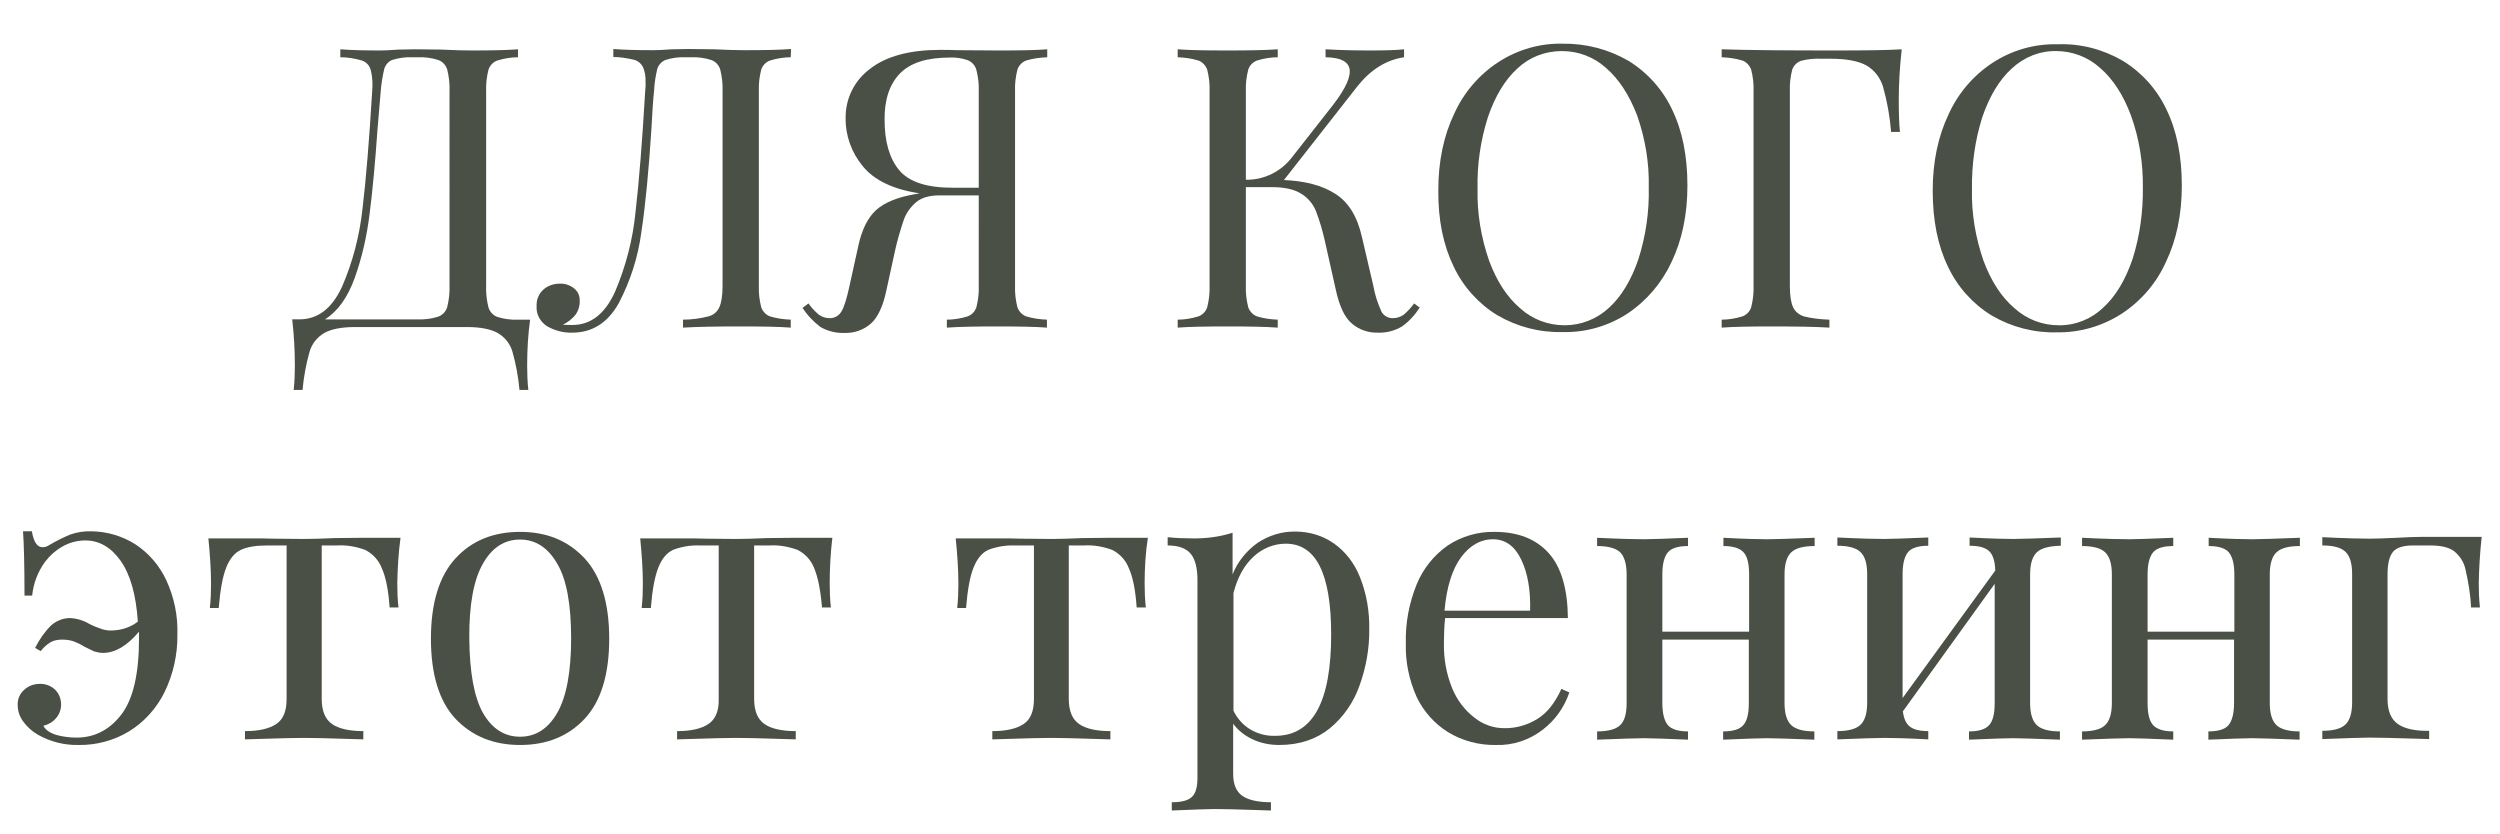
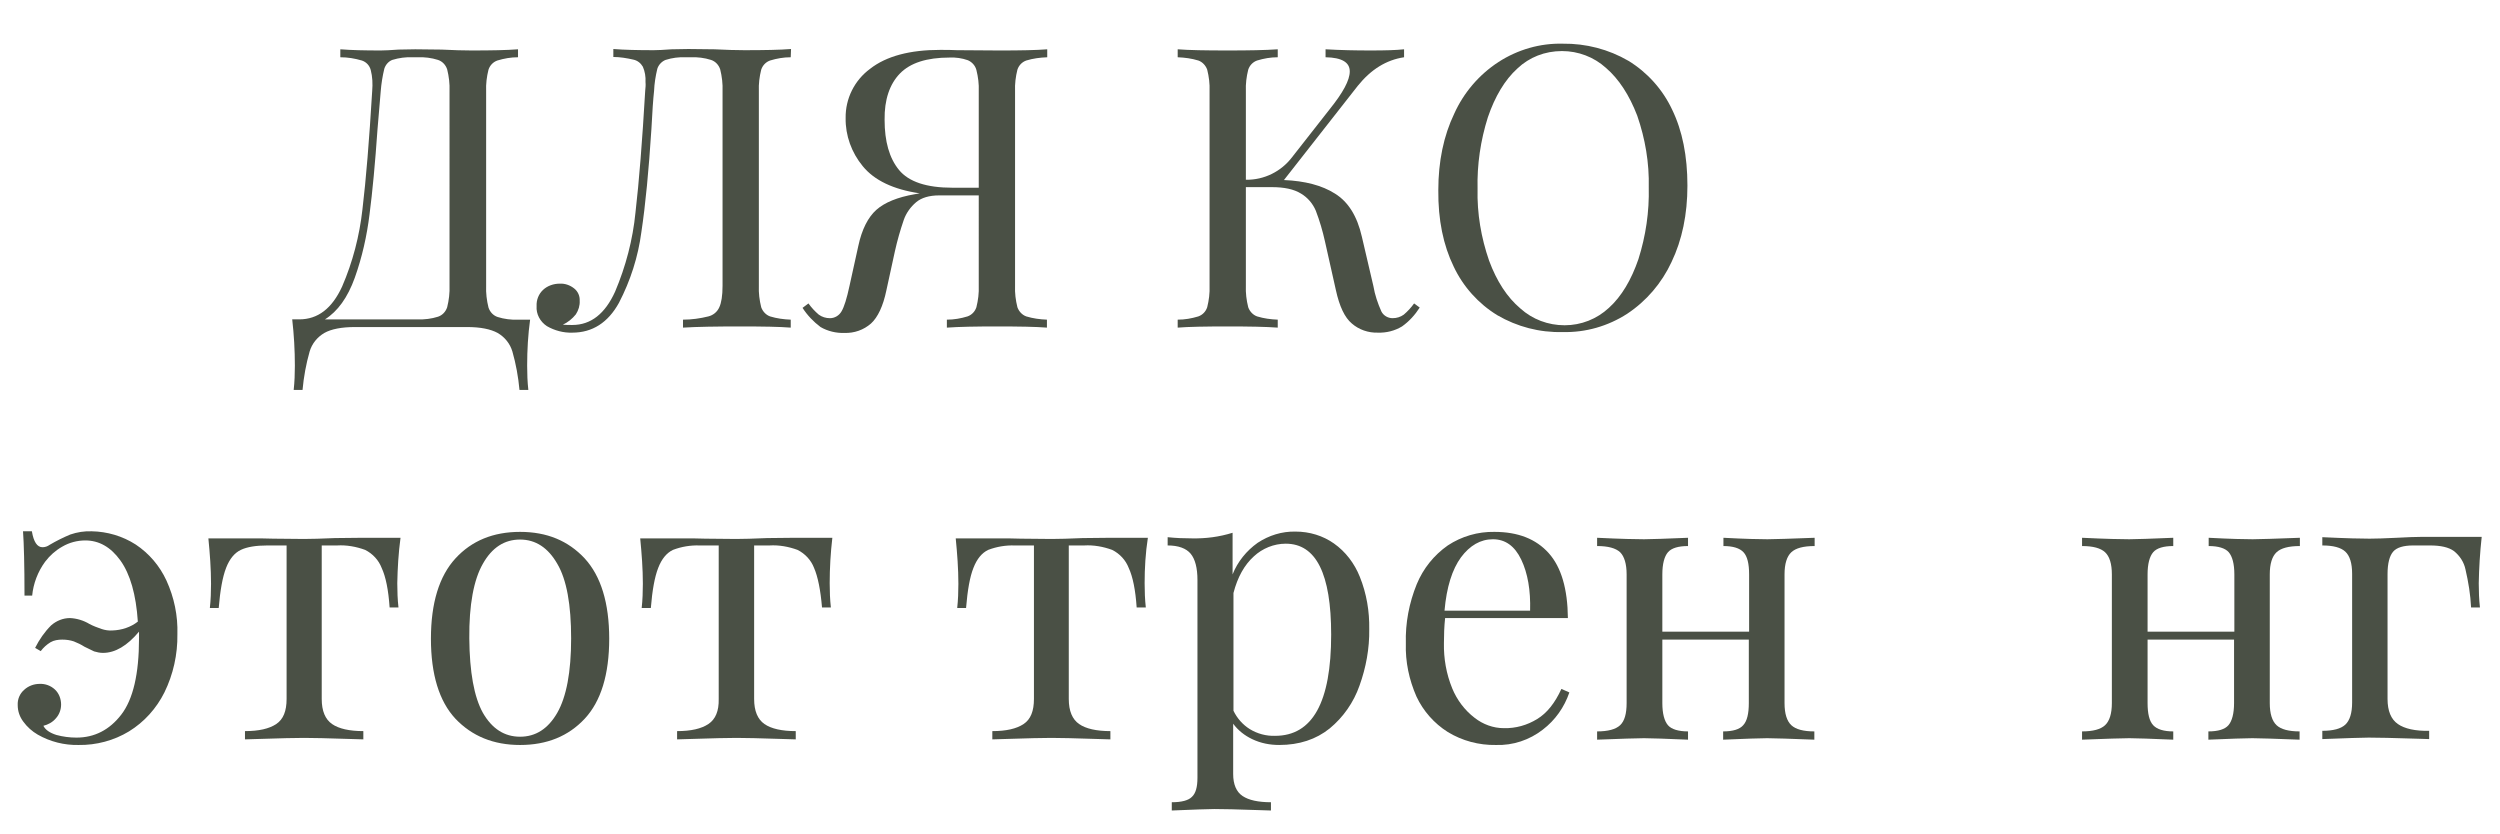
<svg xmlns="http://www.w3.org/2000/svg" id="Layer_1" x="0px" y="0px" viewBox="0 0 847 282.5" style="enable-background:new 0 0 847 282.5;" xml:space="preserve">
  <style type="text/css"> .st0{fill:#4A5045;} </style>
  <path class="st0" d="M178.6,123.9c0,2.8,0.1,5.5,0.4,8.2h-3c-0.4-4.4-1.2-8.8-2.4-13c-0.8-2.7-2.6-4.9-5-6.3c-2.4-1.3-5.8-2-10.4-2 h-37.9c-4.6,0-8.1,0.7-10.4,2c-2.4,1.4-4.2,3.6-5,6.3c-1.2,4.2-2,8.6-2.4,13h-3c0.3-2.7,0.4-5.5,0.4-8.2c0-5.2-0.3-10.5-0.9-15.7 h2.4c6.3,0,11.1-3.7,14.5-11.1c3.6-8.3,5.9-17.2,6.9-26.2c1.2-10,2.3-23.4,3.3-40.1c0.2-2.4,0.1-4.8-0.5-7.1c-0.4-1.5-1.5-2.7-3-3.2 c-2.4-0.7-4.8-1.1-7.3-1.1v-2.7c3.7,0.3,8.3,0.4,13.7,0.4c1.3,0,3.3-0.1,6-0.3l5.7-0.1l8.9,0.1c4.1,0.2,7.4,0.3,10.1,0.3 c6.8,0,12.1-0.1,15.8-0.4v2.7c-2.4,0-4.7,0.4-7,1.1c-1.4,0.5-2.5,1.6-3,3.1c-0.6,2.4-0.9,4.8-0.8,7.3v65.9c-0.1,2.5,0.2,5,0.8,7.4 c0.5,1.5,1.6,2.7,3.1,3.2c2.2,0.7,4.6,1,6.9,0.9h4.1C178.9,113.4,178.6,118.6,178.6,123.9z M152.3,30.9c0.1-2.5-0.2-5-0.8-7.4 c-0.5-1.5-1.6-2.7-3.1-3.2c-2.2-0.7-4.6-1-6.9-0.9h-1.7c-2.3-0.1-4.6,0.2-6.9,0.9c-1.3,0.5-2.3,1.7-2.7,3c-0.6,2.5-1,5-1.2,7.5 l-1.1,13c-0.8,11.5-1.7,21.1-2.7,28.8c-0.9,7.3-2.5,14.5-5,21.5c-2.4,6.7-5.8,11.4-10.1,14.1h31.4c2.3,0.1,4.7-0.2,6.9-0.9 c1.5-0.5,2.6-1.7,3.1-3.2c0.6-2.4,0.9-4.9,0.8-7.4L152.3,30.9z" />
  <path class="st0" d="M267.9,19.4c-2.4,0-4.7,0.4-7,1.1c-1.4,0.5-2.5,1.6-3,3.1c-0.6,2.4-0.9,4.8-0.8,7.3v65.9 c-0.1,2.5,0.2,4.9,0.8,7.3c0.5,1.4,1.6,2.6,3,3.1c2.3,0.7,4.6,1,7,1.1v2.7c-3.7-0.3-9.4-0.4-17-0.4c-8.3,0-14.8,0.1-19.5,0.4v-2.7 c2.9,0,5.8-0.4,8.6-1.1c1.6-0.4,3-1.5,3.7-3.1c0.7-1.5,1.1-3.9,1.1-7.3V30.9c0.1-2.5-0.2-5-0.8-7.4c-0.5-1.5-1.6-2.7-3.1-3.2 c-2.2-0.7-4.6-1-6.9-0.9h-1.7c-2.3-0.1-4.6,0.2-6.8,0.9c-1.3,0.5-2.4,1.7-2.8,3c-0.6,2.5-1,5-1.1,7.5c-0.3,2.7-0.6,7-0.9,12.9 c-0.9,14-2,25.6-3.4,34.9c-1.1,8.4-3.7,16.5-7.6,24c-3.7,6.7-9,10.1-15.8,10.1c-3,0.1-6-0.7-8.6-2.2c-2.3-1.5-3.7-4.1-3.5-6.8 c-0.1-2.1,0.7-4.1,2.2-5.5c1.5-1.4,3.6-2.1,5.6-2.1c1.8-0.1,3.5,0.5,4.9,1.6c1.3,1,2,2.6,1.9,4.2c0.1,1.6-0.4,3.2-1.3,4.6 c-1.2,1.5-2.7,2.7-4.4,3.5c1.1,0.1,2.1,0.1,3.2,0.1c6.3,0,11.1-3.8,14.5-11.3c3.6-8.5,6-17.6,6.9-26.8c1.2-10.3,2.3-24.1,3.3-41.3 c0.1-1,0.2-1.9,0.1-2.9c0.1-1.8-0.2-3.6-0.9-5.2c-0.7-1.2-1.8-2.1-3.2-2.4c-2.2-0.5-4.5-0.9-6.8-0.9v-2.7c3.7,0.3,8.3,0.4,13.7,0.4 c1.3,0,3.3-0.1,6-0.3l5.7-0.1l8.9,0.1c4.1,0.2,7.4,0.3,10.1,0.3c6.8,0,12.1-0.1,15.8-0.4L267.9,19.4z" />
  <path class="st0" d="M347.7,20.5c-1.4,0.5-2.5,1.6-3,3.1c-0.6,2.4-0.9,4.8-0.8,7.3v65.9c-0.1,2.5,0.2,4.9,0.8,7.3 c0.5,1.4,1.6,2.6,3,3.1c2.3,0.7,4.6,1,7,1.1v2.7c-3.7-0.3-9.4-0.4-17-0.4c-7.1,0-12.7,0.1-16.9,0.4v-2.7c2.4,0,4.7-0.4,7-1.1 c1.4-0.5,2.5-1.6,3-3.1c0.6-2.4,0.9-4.8,0.8-7.3V66.2h-13.4c-3.4,0-6,0.8-7.8,2.3c-1.9,1.6-3.4,3.7-4.2,6c-1.2,3.5-2.2,7-3,10.6 l-2.9,13.3c-1.1,5.3-2.9,9.1-5.2,11.2c-2.5,2.2-5.7,3.3-9,3.2c-2.8,0.1-5.7-0.6-8.1-2c-2.4-1.8-4.5-4-6.1-6.5l2-1.5 c1,1.4,2.2,2.7,3.5,3.8c1.1,0.8,2.4,1.2,3.8,1.2c1.6,0,3.1-0.9,3.9-2.3c0.9-1.5,1.8-4.4,2.7-8.6l3-13.6c1.2-5.6,3.3-9.7,6.1-12.2 s7.2-4.3,13-5.3l1.7-0.3c-8.9-1.3-15.4-4.4-19.3-9.2c-3.8-4.6-5.9-10.4-5.8-16.3c-0.1-6.6,3-12.8,8.3-16.7 c5.5-4.3,13.5-6.4,23.7-6.4c2.1,0,4,0,5.7,0.1l14.4,0.1c7.1,0,12.5-0.1,16.2-0.4v2.7C352.3,19.5,350,19.8,347.7,20.5z M304.6,57.6 c3.3,4,9.3,6,18.1,6h8.9V30.9c0.1-2.4-0.2-4.8-0.8-7.2c-0.4-1.5-1.5-2.7-2.9-3.3c-2-0.7-4.1-1-6.2-0.9c-7.7,0-13.3,1.8-16.8,5.4 s-5.3,8.9-5.2,15.7C299.7,47.9,301.3,53.6,304.6,57.6z" />
  <path class="st0" d="M481,104.2c-1.6,2.5-3.6,4.7-6,6.4c-2.5,1.5-5.3,2.2-8.2,2.1c-3.2,0.1-6.4-1-8.8-3.1c-2.4-2-4.2-5.8-5.4-11.3 l-3.7-16.5c-0.8-3.6-1.8-7-3.1-10.4c-1-2.4-2.8-4.5-5-5.8c-2.4-1.5-5.7-2.2-9.9-2.2h-8.8v33.4c-0.1,2.5,0.2,4.9,0.8,7.3 c0.5,1.4,1.6,2.6,3,3.1c2.3,0.7,4.6,1,7,1.1v2.7c-4.1-0.3-9.7-0.4-16.9-0.4c-7.6,0-13.3,0.1-17,0.4v-2.7c2.4,0,4.7-0.4,7-1.1 c1.4-0.5,2.5-1.6,3-3.1c0.6-2.4,0.9-4.8,0.8-7.3V30.9c0.1-2.5-0.2-4.9-0.8-7.3c-0.5-1.4-1.6-2.6-3-3.1c-2.3-0.7-4.6-1-7-1.1v-2.7 c3.7,0.3,9.4,0.4,17,0.4c7.1,0,12.7-0.1,16.9-0.4v2.7c-2.4,0-4.7,0.4-7,1.1c-1.4,0.5-2.5,1.6-3,3.1c-0.6,2.4-0.9,4.8-0.8,7.3v30 c6.2,0.1,12-2.8,15.7-7.7L450.5,37c4.5-5.6,6.8-9.8,6.8-12.8c0-3.1-2.7-4.7-8.2-4.8v-2.7c5.1,0.3,10.1,0.4,15.3,0.4 c4.9,0,8.6-0.1,11.3-0.4v2.7c-6,0.9-11.2,4.1-15.7,9.7l-25,31.9c7.1,0.3,12.9,1.8,17.3,4.6c4.5,2.8,7.5,7.6,9.1,14.6l3.9,16.7 c0.5,3,1.5,5.9,2.7,8.6c0.7,1.4,2.2,2.3,3.8,2.3c1.4,0,2.7-0.4,3.8-1.2c1.3-1.1,2.5-2.4,3.5-3.8L481,104.2z" />
  <path class="st0" d="M551.7,20.6c6.4,3.9,11.6,9.7,14.8,16.5c3.5,7.2,5.2,15.8,5.2,25.8c0,9.7-1.8,18.4-5.4,25.9 c-3.3,7.1-8.5,13.2-15,17.5c-6.5,4.2-14.1,6.4-21.9,6.2c-7.8,0.2-15.4-1.8-22.1-5.7c-6.4-3.9-11.6-9.7-14.8-16.5 c-3.5-7.2-5.3-15.8-5.2-25.9c0-9.7,1.8-18.4,5.4-25.9c3.2-7.1,8.4-13.2,15-17.5c6.5-4.2,14.1-6.4,21.8-6.2 C537.3,14.7,545,16.7,551.7,20.6z M514.1,23.2c-4.3,3.9-7.6,9.5-10,16.5c-2.5,7.9-3.7,16.1-3.5,24.3c-0.2,8.3,1.2,16.5,3.9,24.3 c2.6,7,6.1,12.4,10.6,16.2c4.1,3.7,9.4,5.7,15,5.7c5.6,0,10.9-2.1,15-5.9c4.3-3.9,7.6-9.5,10-16.5c2.5-7.9,3.7-16.1,3.5-24.3 c0.2-8.3-1.2-16.5-3.9-24.3c-2.7-7-6.2-12.4-10.6-16.2c-4.1-3.7-9.4-5.7-14.9-5.7C523.4,17.3,518.1,19.4,514.1,23.2z" />
-   <path class="st0" d="M643.3,33.8c0,4.4,0.1,8.1,0.4,10.9h-3c-0.4-5.1-1.3-10.2-2.7-15.2c-0.9-3.1-2.9-5.7-5.6-7.3 c-2.7-1.5-6.7-2.3-12.2-2.3h-3c-2.4-0.1-4.7,0.1-7,0.7c-1.4,0.5-2.5,1.6-3,3c-0.6,2.4-0.9,4.8-0.8,7.3v65.9c0,3.4,0.4,5.8,1.1,7.3 c0.7,1.5,2.1,2.6,3.7,3.1c2.8,0.7,5.7,1,8.6,1.1v2.7c-4.6-0.3-11.1-0.4-19.5-0.4c-7.6,0-13.3,0.1-17,0.4v-2.7c2.4,0,4.7-0.4,7-1.1 c1.4-0.5,2.5-1.6,3-3.1c0.6-2.4,0.9-4.8,0.8-7.3V30.9c0.1-2.5-0.2-4.9-0.8-7.3c-0.5-1.4-1.6-2.6-3-3.1c-2.3-0.7-4.6-1-7-1.1v-2.7 c8.7,0.3,21.5,0.4,38.5,0.4c10.5,0,18-0.1,22.5-0.4C643.6,23.1,643.3,28.7,643.3,33.8z" />
-   <path class="st0" d="M719.2,20.6c6.4,3.9,11.6,9.7,14.8,16.5c3.5,7.2,5.2,15.8,5.2,25.8c0,9.7-1.8,18.4-5.4,25.9 c-3.2,7.1-8.4,13.2-15,17.5c-6.5,4.2-14.1,6.4-21.9,6.3c-7.8,0.2-15.4-1.8-22.1-5.7c-6.4-3.9-11.6-9.7-14.8-16.5 c-3.5-7.2-5.2-15.8-5.2-25.8c0-9.7,1.8-18.4,5.4-25.9c3.2-7.1,8.4-13.2,15-17.5c6.5-4.2,14.1-6.4,21.9-6.2 C704.9,14.7,712.5,16.7,719.2,20.6z M681.6,23.2c-4.3,3.9-7.6,9.5-10,16.5c-2.5,7.9-3.6,16.1-3.5,24.3c-0.2,8.3,1.2,16.5,3.9,24.3 c2.6,7,6.1,12.4,10.6,16.2c4.1,3.7,9.4,5.7,14.9,5.7c5.6,0.1,11-2.1,15-5.9c4.3-3.9,7.6-9.5,10-16.5c2.5-7.9,3.6-16.1,3.5-24.3 c0.1-8.3-1.2-16.5-4-24.3c-2.6-7-6.1-12.4-10.5-16.2c-4.1-3.7-9.4-5.7-14.9-5.7C691,17.2,685.7,19.4,681.6,23.2z" />
  <path class="st0" d="M46,184.5c4.5,3,8.1,7.2,10.4,12.2c2.6,5.7,3.9,11.9,3.7,18.2c0.1,6.8-1.4,13.6-4.4,19.7 c-2.7,5.4-6.8,10-12,13.2c-5.1,3.1-11.1,4.7-17.1,4.6c-4.8,0.1-9.6-1.1-13.8-3.5c-1.9-1.1-3.6-2.6-4.9-4.4C6.7,242.9,6,241,6,238.9 c-0.1-2,0.7-3.9,2.2-5.2c1.4-1.3,3.3-2,5.2-2c1.9-0.1,3.8,0.6,5.2,1.9c1.4,1.3,2.1,3.2,2.1,5.1c0,1.7-0.6,3.4-1.8,4.7 c-1.1,1.3-2.6,2.1-4.2,2.5c0.7,1.4,2.2,2.4,4.4,3.1c2.2,0.6,4.5,0.9,6.8,0.9c6.1,0,11.2-2.6,15.2-7.8c4-5.2,6-13.8,6-25.8v-2.3 c-4,4.8-8.1,7.2-12.2,7.2c-1,0-2-0.2-3-0.5c-0.8-0.4-1.9-0.9-3.3-1.6c-1.1-0.7-2.3-1.3-3.6-1.8c-1.2-0.4-2.5-0.6-3.9-0.6 c-1.4,0-2.8,0.2-4,0.9c-1.3,0.8-2.4,1.8-3.3,3l-1.9-1.1c1.4-2.8,3.2-5.4,5.4-7.6c1.8-1.6,4.1-2.5,6.4-2.5c2.3,0.1,4.6,0.8,6.6,2 c1.3,0.7,2.7,1.2,4.1,1.7c1.2,0.4,2.5,0.6,3.7,0.5c3.1-0.1,6.2-1.1,8.6-3c-0.6-9.2-2.6-16.1-5.9-20.7s-7.3-6.8-11.9-6.8 c-2.7,0-5.4,0.7-7.8,2.1c-2.3,1.3-4.2,3-5.8,5.1c-2.5,3.4-4,7.4-4.4,11.5H8.3c0-10.4-0.2-17.6-0.5-21.8h3c0.6,3.6,1.8,5.4,3.6,5.4 c0.9,0,1.7-0.3,2.4-0.8c2.2-1.3,4.6-2.5,7-3.5c2.3-0.8,4.8-1.2,7.3-1.1C36.3,180.1,41.5,181.6,46,184.5z" />
  <path class="st0" d="M134.6,197.6c0,2.8,0.1,5.5,0.4,8.2h-3c-0.4-5.9-1.3-10.4-2.7-13.4c-1-2.6-3-4.8-5.6-6.1 c-3-1.1-6.3-1.7-9.5-1.5H109v52c0,4.1,1.2,6.9,3.5,8.5c2.3,1.6,5.9,2.4,10.6,2.4v2.8l-3.3-0.1c-8.8-0.3-14.4-0.4-16.8-0.4 s-8,0.1-16.7,0.4l-3.3,0.1v-2.8c4.7,0,8.2-0.8,10.6-2.4s3.5-4.4,3.5-8.5v-52h-6.5c-3.9,0-6.9,0.5-9,1.5s-3.8,3-5,6.1 s-2,7.6-2.5,13.6h-3c0.3-2.7,0.4-5.5,0.4-8.2c0-5.1-0.4-10.3-0.9-15.4h12.7c4.1,0,7.2,0,9.3,0.1l10.4,0.1c2.4,0,5.9-0.1,10.5-0.3 l9.4-0.1h12.8C135,187.3,134.7,192.5,134.6,197.6z" />
  <path class="st0" d="M198.1,189.2c5.5,6,8.3,15.1,8.3,27.2s-2.8,21.2-8.3,27.1c-5.5,5.9-12.8,8.9-21.9,8.9c-9,0-16.3-3-21.9-8.9 c-5.5-5.9-8.3-15-8.3-27.1s2.8-21.2,8.3-27.2c5.5-6,12.8-9,21.9-9C185.3,180.2,192.5,183.2,198.1,189.2z M163.6,191 c-3.1,5.4-4.7,13.9-4.6,25.3s1.6,19.8,4.6,25.2c3.1,5.4,7.3,8.1,12.6,8.1c5.3,0,9.5-2.7,12.6-8.1c3.1-5.4,4.7-13.8,4.7-25.2 s-1.5-19.9-4.7-25.3c-3.1-5.4-7.3-8.2-12.6-8.2C170.9,182.8,166.7,185.5,163.6,191z" />
  <path class="st0" d="M281.1,197.6c0,2.8,0.1,5.5,0.4,8.2h-3c-0.5-5.9-1.4-10.4-2.7-13.4c-1-2.6-3-4.8-5.6-6.1 c-3-1.1-6.3-1.7-9.5-1.5h-5.2v52c0,4.1,1.2,6.9,3.5,8.5c2.3,1.6,5.9,2.4,10.6,2.4v2.8l-3.3-0.1c-8.8-0.3-14.4-0.4-16.8-0.4 s-8,0.1-16.8,0.4l-3.3,0.1v-2.8c4.7,0,8.2-0.8,10.6-2.4s3.6-4.4,3.5-8.5v-52H237c-3.1-0.1-6.1,0.4-9,1.5c-2.1,1-3.8,3-5,6.1 s-2,7.5-2.5,13.6h-3.1c0.3-2.7,0.4-5.5,0.4-8.2c0-5.1-0.4-10.3-0.9-15.4h12.8c4.1,0,7.2,0,9.3,0.1l10.4,0.1c2.4,0,5.9-0.1,10.5-0.3 l9.4-0.1H282C281.4,187.3,281.1,192.5,281.1,197.6z" />
  <path class="st0" d="M387.8,197.6c0,2.8,0.1,5.5,0.4,8.2h-3.1c-0.4-5.9-1.3-10.4-2.7-13.4c-1-2.6-3-4.8-5.6-6.1 c-3-1.1-6.3-1.7-9.5-1.5h-5.2v52c0,4.1,1.2,6.9,3.5,8.5c2.3,1.6,5.9,2.4,10.6,2.4v2.8l-3.3-0.1c-8.8-0.3-14.3-0.4-16.7-0.4 c-2.4,0-8,0.1-16.7,0.4l-3.3,0.1v-2.8c4.7,0,8.2-0.8,10.6-2.4c2.4-1.6,3.5-4.4,3.5-8.5v-52h-6.5c-3.1-0.1-6.1,0.4-9,1.5 c-2.1,1-3.8,3-5,6.1c-1.2,3-2,7.5-2.5,13.6h-3c0.3-2.7,0.4-5.5,0.4-8.2c0-5.1-0.4-10.3-0.9-15.4h12.8c4.1,0,7.2,0,9.3,0.1l10.4,0.1 c2.4,0,5.9-0.1,10.5-0.3l9.4-0.1h12.7C388.1,187.3,387.8,192.5,387.8,197.6z" />
  <path class="st0" d="M451.9,184.1c4,2.8,7,6.8,8.8,11.3c2.3,5.7,3.3,11.7,3.2,17.8c0.1,6.5-1.1,13-3.3,19.1 c-2,5.7-5.5,10.7-10.1,14.5c-4.6,3.7-10.3,5.6-17.1,5.6c-3.2,0-6.3-0.6-9.2-2c-2.5-1.2-4.7-2.9-6.4-5.2v17c0,3.6,1.1,6.1,3.2,7.5 s5.3,2.1,9.6,2.1v2.8l-3.1-0.1c-8.2-0.3-13.6-0.4-16.1-0.4c-2.1,0-6.9,0.2-14.4,0.5v-2.8c3.3,0,5.6-0.6,6.8-1.8 c1.3-1.2,1.9-3.3,1.9-6.5v-67c0-4.1-0.8-7.1-2.3-8.9s-4.1-2.8-7.8-2.8V182c2.8,0.3,5.5,0.4,8.2,0.4c4.7,0.1,9.3-0.5,13.8-1.9v14.1 c1.7-4.3,4.7-8,8.5-10.7c3.8-2.5,8.2-3.9,12.8-3.8C443.7,180.1,448.2,181.5,451.9,184.1z M451,215c0-20.6-5.1-30.8-15.4-30.8 c-4,0-7.9,1.6-10.8,4.3c-3.2,2.9-5.5,7-6.9,12.4v39.9c1.2,2.5,3.1,4.7,5.5,6.2c2.6,1.6,5.6,2.4,8.6,2.3 C444.7,249.3,451,237.9,451,215z" />
  <path class="st0" d="M531.7,234.6c-1.7,5-4.8,9.4-9,12.6c-4.5,3.5-10.1,5.4-15.9,5.2c-5.7,0.1-11.4-1.4-16.3-4.4 c-4.6-2.9-8.3-7.1-10.6-12c-2.5-5.7-3.8-11.8-3.6-18c-0.2-6.9,1.1-13.7,3.7-20.1c2.2-5.3,5.8-9.8,10.5-13.1 c4.7-3.1,10.2-4.7,15.8-4.6c8,0,14.1,2.4,18.4,7.2c4.3,4.8,6.4,12.2,6.5,22h-41.6c-0.3,2.8-0.4,5.7-0.4,8.5 c-0.1,5.2,0.8,10.4,2.8,15.3c1.6,3.9,4.2,7.4,7.6,10c2.8,2.2,6.3,3.5,9.9,3.5c4,0.1,7.9-1,11.3-3.1c3.3-2,6-5.4,8.2-10.2 L531.7,234.6z M495,188.8c-3,4.1-4.9,10.1-5.6,18.1h29c0.2-6.9-0.8-12.7-3-17.3c-2.2-4.6-5.4-6.9-9.6-6.9 C501.6,182.7,498,184.8,495,188.8z" />
  <path class="st0" d="M606.9,187.1c-1.5,1.4-2.3,3.9-2.3,7.5v43.6c0,3.6,0.8,6.1,2.3,7.5s4.1,2.1,7.8,2.1v2.8 c-8.1-0.3-13.5-0.5-16-0.5c-2.5,0-7.5,0.2-14.9,0.5v-2.8c3.3,0,5.6-0.7,6.8-2.1c1.3-1.4,1.9-3.9,1.9-7.5v-21.5h-29.3v21.5 c0,3.6,0.7,6.1,1.9,7.5s3.6,2.1,6.8,2.1v2.8c-7.4-0.3-12.4-0.5-14.9-0.5c-2.5,0-7.8,0.2-15.9,0.5v-2.8c3.7,0,6.3-0.7,7.8-2.1 c1.5-1.4,2.2-3.9,2.2-7.5v-43.6c0-3.6-0.8-6.1-2.2-7.5c-1.5-1.4-4.1-2.1-7.8-2.1v-2.8c8.1,0.4,13.5,0.5,15.9,0.5 c2.5,0,7.4-0.2,14.9-0.5v2.8c-3.3,0-5.6,0.7-6.8,2.1s-1.9,3.9-1.9,7.5V214h29.4v-19.4c0-3.6-0.6-6.1-1.9-7.5 c-1.3-1.4-3.6-2.1-6.8-2.1v-2.8c7.4,0.4,12.4,0.5,14.9,0.5s7.8-0.2,16-0.5v2.8C611,185,608.4,185.7,606.9,187.1z" />
-   <path class="st0" d="M690.1,187.1c-1.5,1.4-2.3,3.9-2.3,7.5v43.6c0,3.6,0.8,6.1,2.3,7.5s4.1,2.1,7.8,2.1v2.8 c-8.2-0.3-13.5-0.5-15.9-0.5s-7.4,0.2-14.9,0.5v-2.8c3.3,0,5.5-0.7,6.8-2.1c1.3-1.4,1.9-3.9,1.9-7.5v-40.4L644.7,241 c0.3,2.5,1.1,4.2,2.4,5.2s3.4,1.5,6.2,1.5v2.8c-7.5-0.4-12.4-0.5-14.9-0.5s-7.8,0.2-15.9,0.5v-2.8c3.7,0,6.3-0.7,7.8-2.1 c1.5-1.4,2.3-3.9,2.3-7.5v-43.6c0-3.6-0.8-6.1-2.3-7.5s-4.1-2.1-7.8-2.1v-2.8c8.1,0.4,13.5,0.5,15.9,0.5s7.4-0.2,14.9-0.5v2.8 c-3.3,0-5.6,0.7-6.8,2.1s-1.9,3.9-1.9,7.5v42l31.4-43.2c-0.1-3.2-0.8-5.4-2.1-6.6c-1.3-1.2-3.5-1.8-6.6-1.8v-2.8 c7.4,0.4,12.4,0.5,14.9,0.5c2.5,0,7.8-0.2,16-0.5v2.8C694.2,185,691.6,185.7,690.1,187.1z" />
  <path class="st0" d="M771.3,187.1c-1.5,1.4-2.3,3.9-2.3,7.5v43.6c0,3.6,0.8,6.1,2.3,7.5s4.1,2.1,7.8,2.1v2.8 c-8.2-0.3-13.5-0.5-16-0.5c-2.5,0-7.5,0.2-14.9,0.5v-2.8c3.3,0,5.6-0.7,6.8-2.1s1.9-3.9,1.9-7.5v-21.5h-29.3v21.5 c0,3.6,0.6,6.1,1.9,7.5s3.6,2.1,6.8,2.1v2.8c-7.4-0.3-12.4-0.5-14.9-0.5c-2.5,0-7.8,0.2-16,0.5v-2.8c3.7,0,6.3-0.7,7.8-2.1 c1.5-1.4,2.3-3.9,2.3-7.5v-43.6c0-3.6-0.8-6.1-2.3-7.5c-1.5-1.4-4.1-2.1-7.8-2.1v-2.8c8.2,0.4,13.5,0.5,16,0.5 c2.5,0,7.5-0.2,14.9-0.5v2.8c-3.3,0-5.6,0.7-6.8,2.1s-1.9,3.9-1.9,7.5V214H757v-19.4c0-3.6-0.7-6.1-1.9-7.5s-3.6-2.1-6.8-2.1v-2.8 c7.4,0.4,12.4,0.5,14.9,0.5c2.5,0,7.8-0.2,16-0.5v2.8C775.4,185,772.8,185.7,771.3,187.1z" />
  <path class="st0" d="M839.8,197.6c0,2.8,0.1,5.5,0.4,8.2h-3c-0.2-4.3-0.9-8.6-1.9-12.9c-0.5-2.4-1.9-4.6-3.9-6.2 c-1.8-1.3-4.5-1.9-8.1-1.9h-5.7c-3.3,0-5.6,0.7-6.8,2.1s-1.9,3.9-1.9,7.6v42.3c0,4.1,1.2,6.9,3.5,8.5s5.9,2.4,10.6,2.3v2.8l-3.2-0.1 c-9-0.3-14.8-0.4-17.3-0.4c-2.3,0-7.5,0.2-15.7,0.5v-2.8c3.7,0,6.3-0.7,7.8-2.1s2.3-3.9,2.3-7.5v-43.6c0-3.6-0.8-6.1-2.3-7.5 c-1.5-1.4-4.1-2.1-7.8-2.1v-2.8c8.2,0.4,13.5,0.5,16,0.5c2,0,5.1-0.1,9.2-0.3c3.7-0.2,6.4-0.3,8.1-0.3h20.7 C840.2,187.3,839.9,192.5,839.8,197.6z" />
</svg>